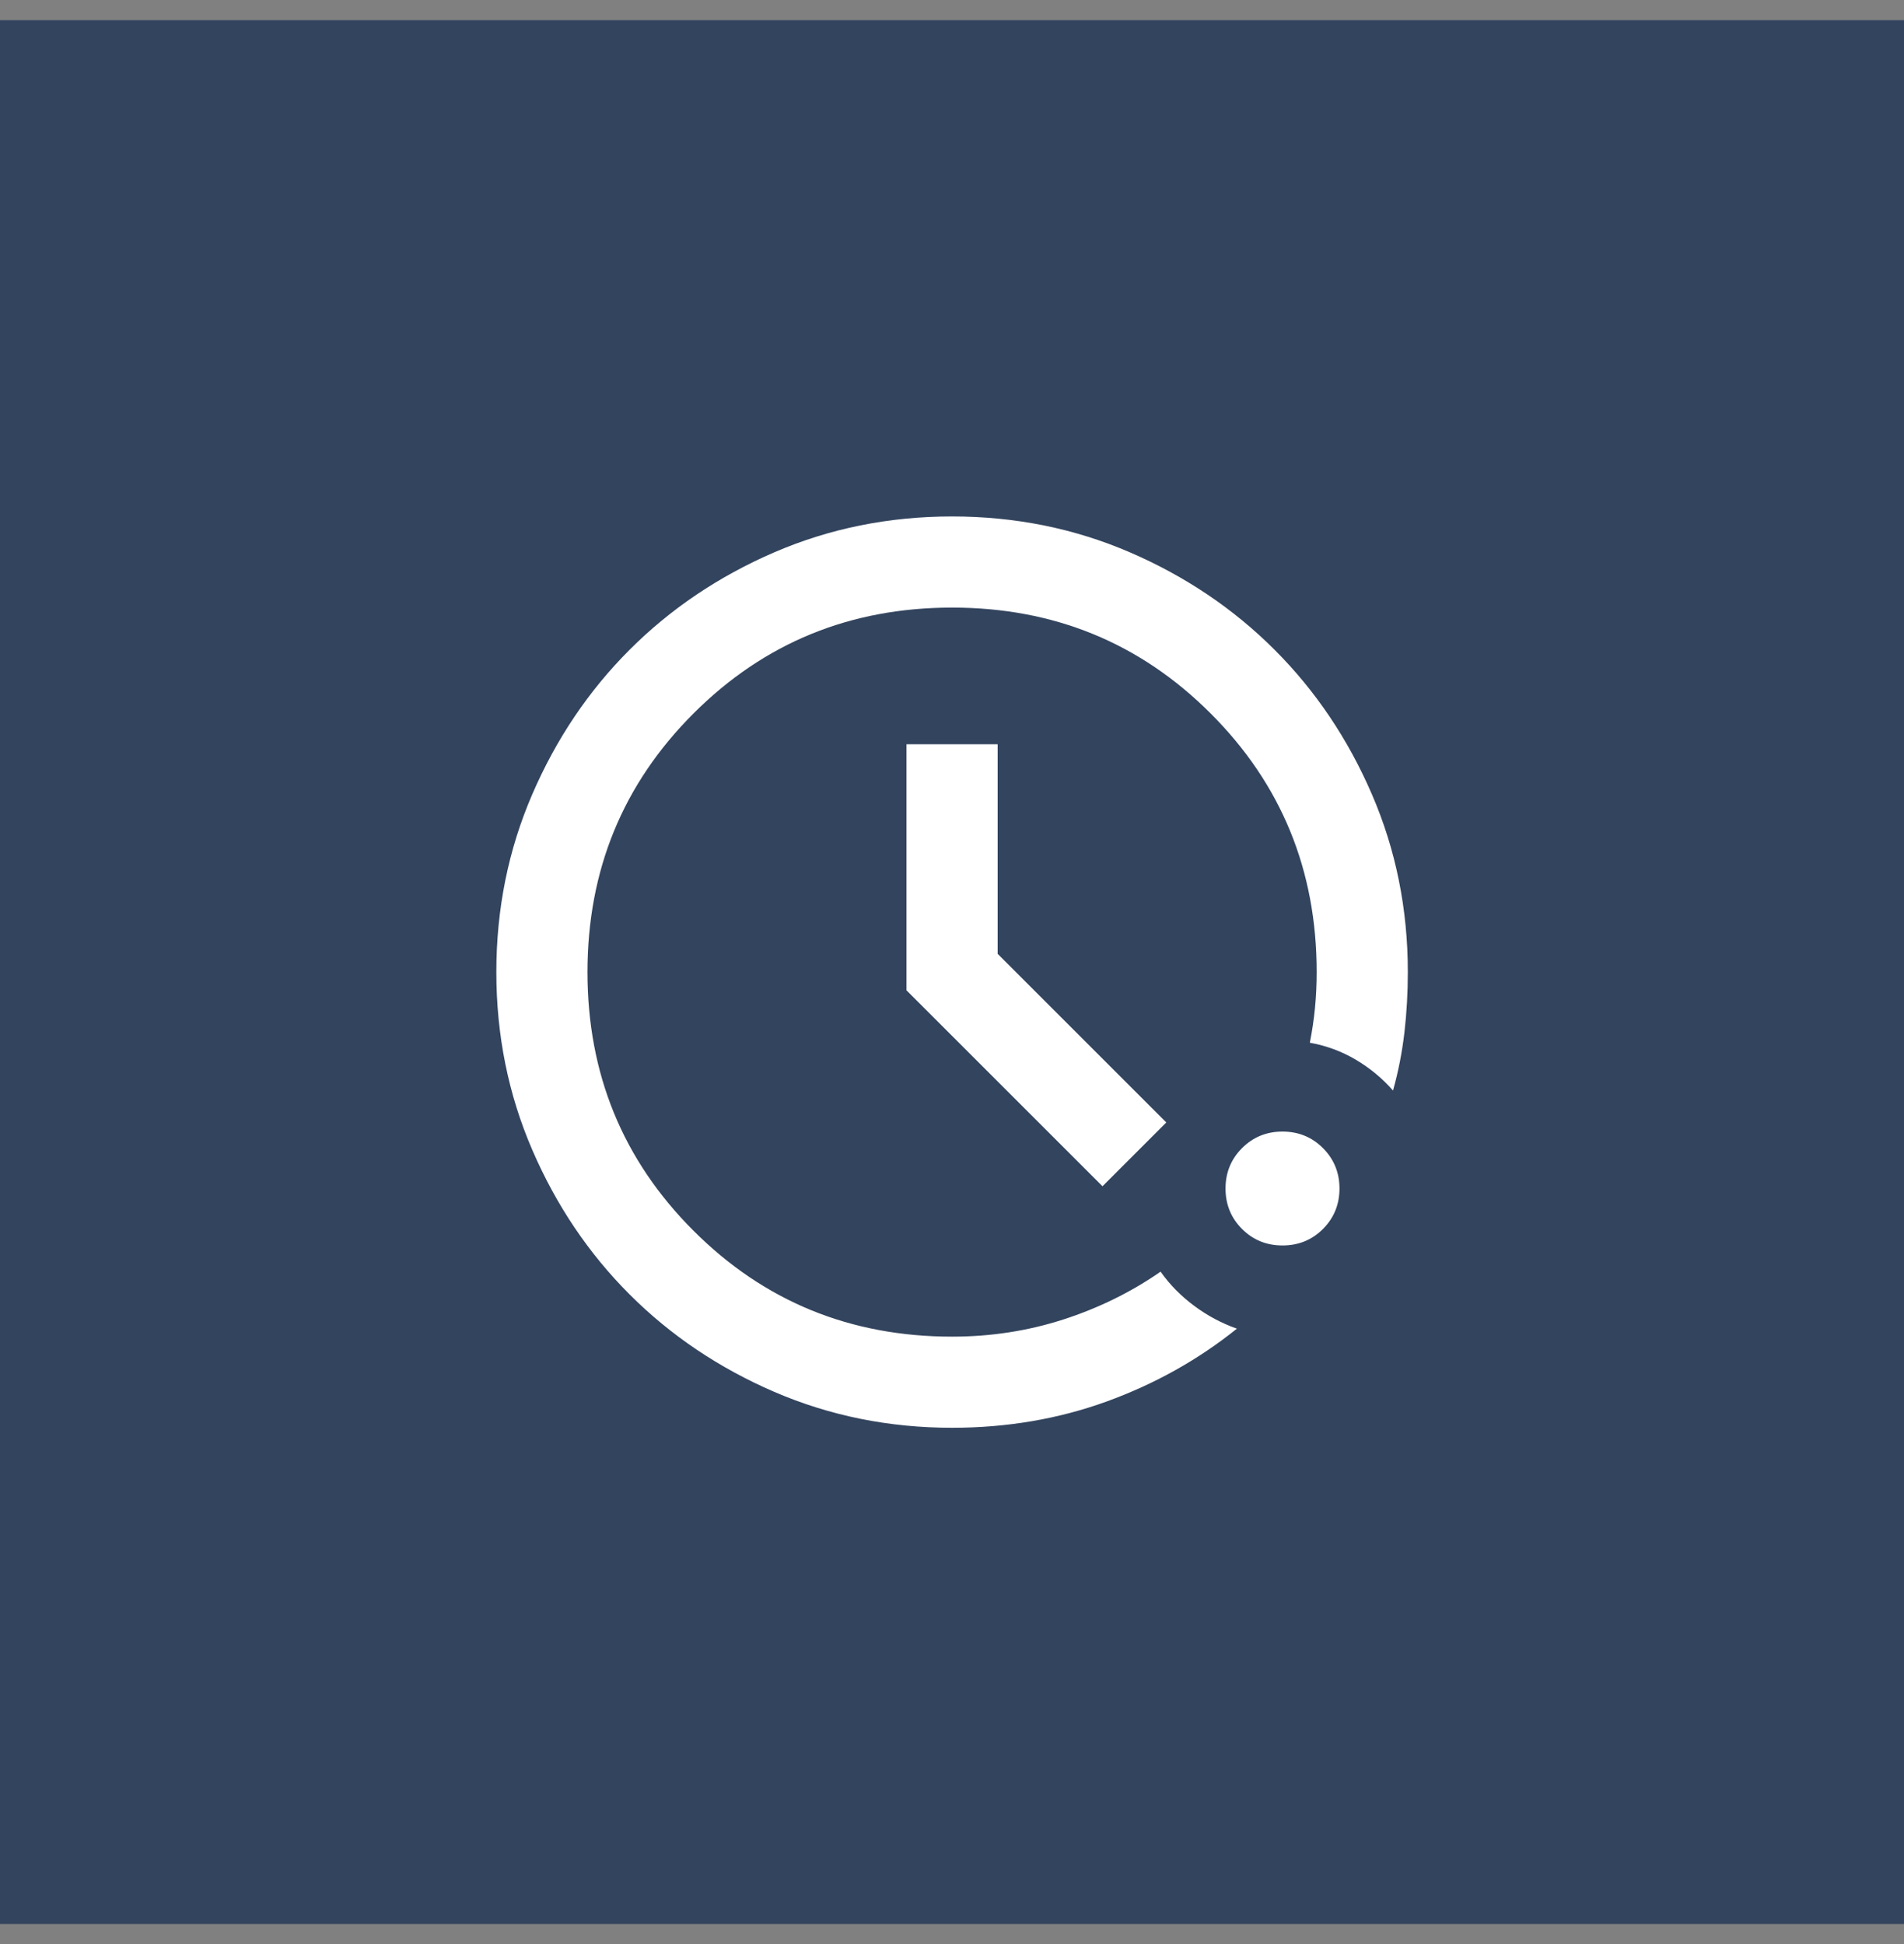
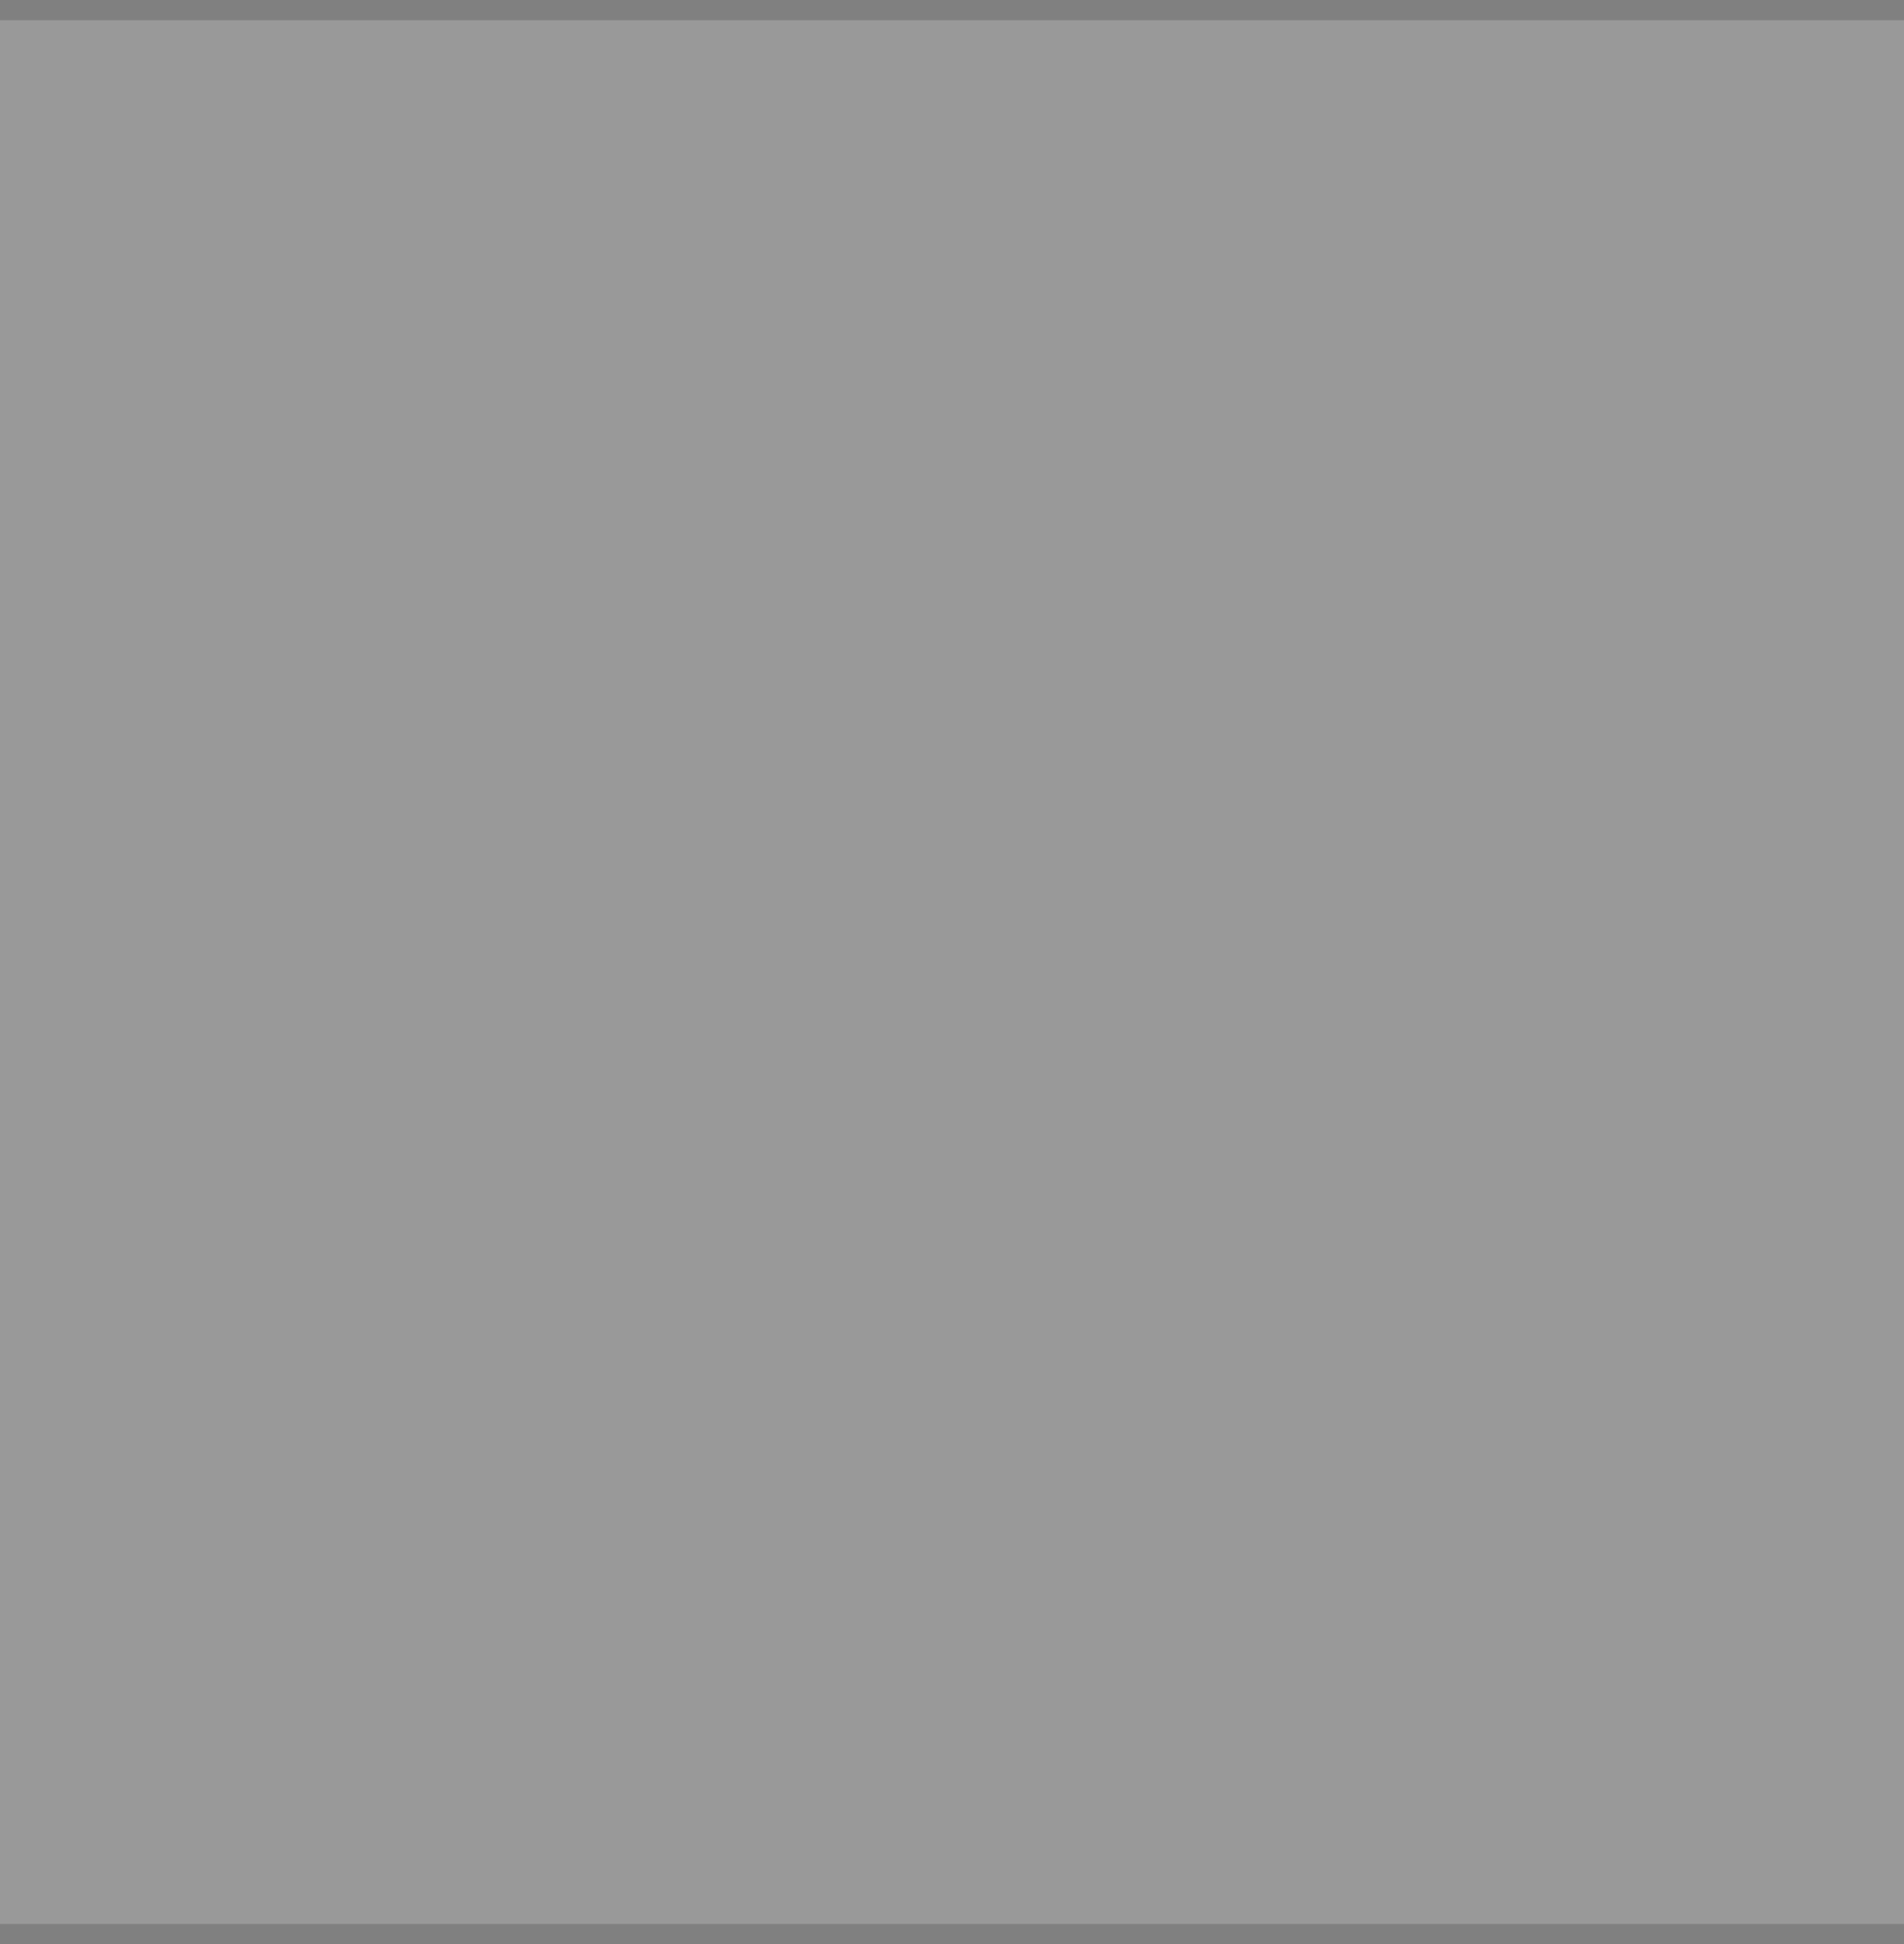
<svg xmlns="http://www.w3.org/2000/svg" width="47" height="48" viewBox="0 0 47 48" fill="none">
  <rect x="0" y="0" width="47" height="48" fill="#808080" stroke="none" />
-   <rect width="47" height="47" transform="translate(0 0.5)" fill="#001536" />
  <rect width="47" height="47" transform="translate(0 0.5)" fill="white" fill-opacity="0.2" />
  <mask id="mask0_1586_477" style="mask-type:alpha" maskUnits="userSpaceOnUse" x="10" y="10" width="27" height="28">
-     <rect x="10" y="10.5" width="27" height="27" fill="#D9D9D9" />
-   </mask>
+     </mask>
  <g mask="url(#mask0_1586_477)">
    <path d="M23.502 35.251C21.946 35.251 20.483 34.955 19.114 34.365C17.746 33.774 16.555 32.972 15.543 31.96C14.53 30.947 13.729 29.757 13.138 28.388C12.547 27.019 12.252 25.557 12.252 24C12.252 22.444 12.547 20.982 13.138 19.613C13.729 18.244 14.53 17.054 15.543 16.041C16.555 15.029 17.746 14.227 19.114 13.636C20.483 13.046 21.946 12.751 23.502 12.751C25.058 12.751 26.521 13.046 27.89 13.636C29.258 14.227 30.449 15.029 31.461 16.041C32.474 17.054 33.275 18.244 33.866 19.613C34.457 20.982 34.752 22.444 34.752 24C34.752 24.507 34.724 25.004 34.668 25.491C34.611 25.979 34.518 26.457 34.386 26.925C34.124 26.625 33.819 26.372 33.472 26.166C33.125 25.96 32.746 25.819 32.333 25.744C32.389 25.463 32.432 25.177 32.46 24.886C32.488 24.596 32.502 24.3 32.502 24C32.502 21.488 31.63 19.36 29.886 17.616C28.143 15.872 26.015 15.001 23.502 15.001C20.989 15.001 18.861 15.872 17.118 17.616C15.374 19.36 14.502 21.488 14.502 24C14.502 26.513 15.374 28.641 17.118 30.385C18.861 32.129 20.989 33.001 23.502 33.001C24.458 33.001 25.372 32.86 26.244 32.579C27.116 32.297 27.918 31.904 28.649 31.397C28.874 31.716 29.15 31.997 29.479 32.241C29.807 32.485 30.158 32.672 30.533 32.804C29.577 33.572 28.503 34.172 27.313 34.604C26.122 35.035 24.852 35.251 23.502 35.251ZM31.658 30.75C31.265 30.75 30.932 30.615 30.66 30.343C30.388 30.071 30.252 29.738 30.252 29.344C30.252 28.951 30.388 28.618 30.66 28.346C30.932 28.074 31.265 27.938 31.658 27.938C32.052 27.938 32.385 28.074 32.657 28.346C32.928 28.618 33.065 28.951 33.065 29.344C33.065 29.738 32.928 30.071 32.657 30.343C32.385 30.615 32.052 30.75 31.658 30.75ZM27.215 29.288L22.377 24.451V18.375H24.627V23.55L28.79 27.713L27.215 29.288Z" fill="white" />
  </g>
</svg>